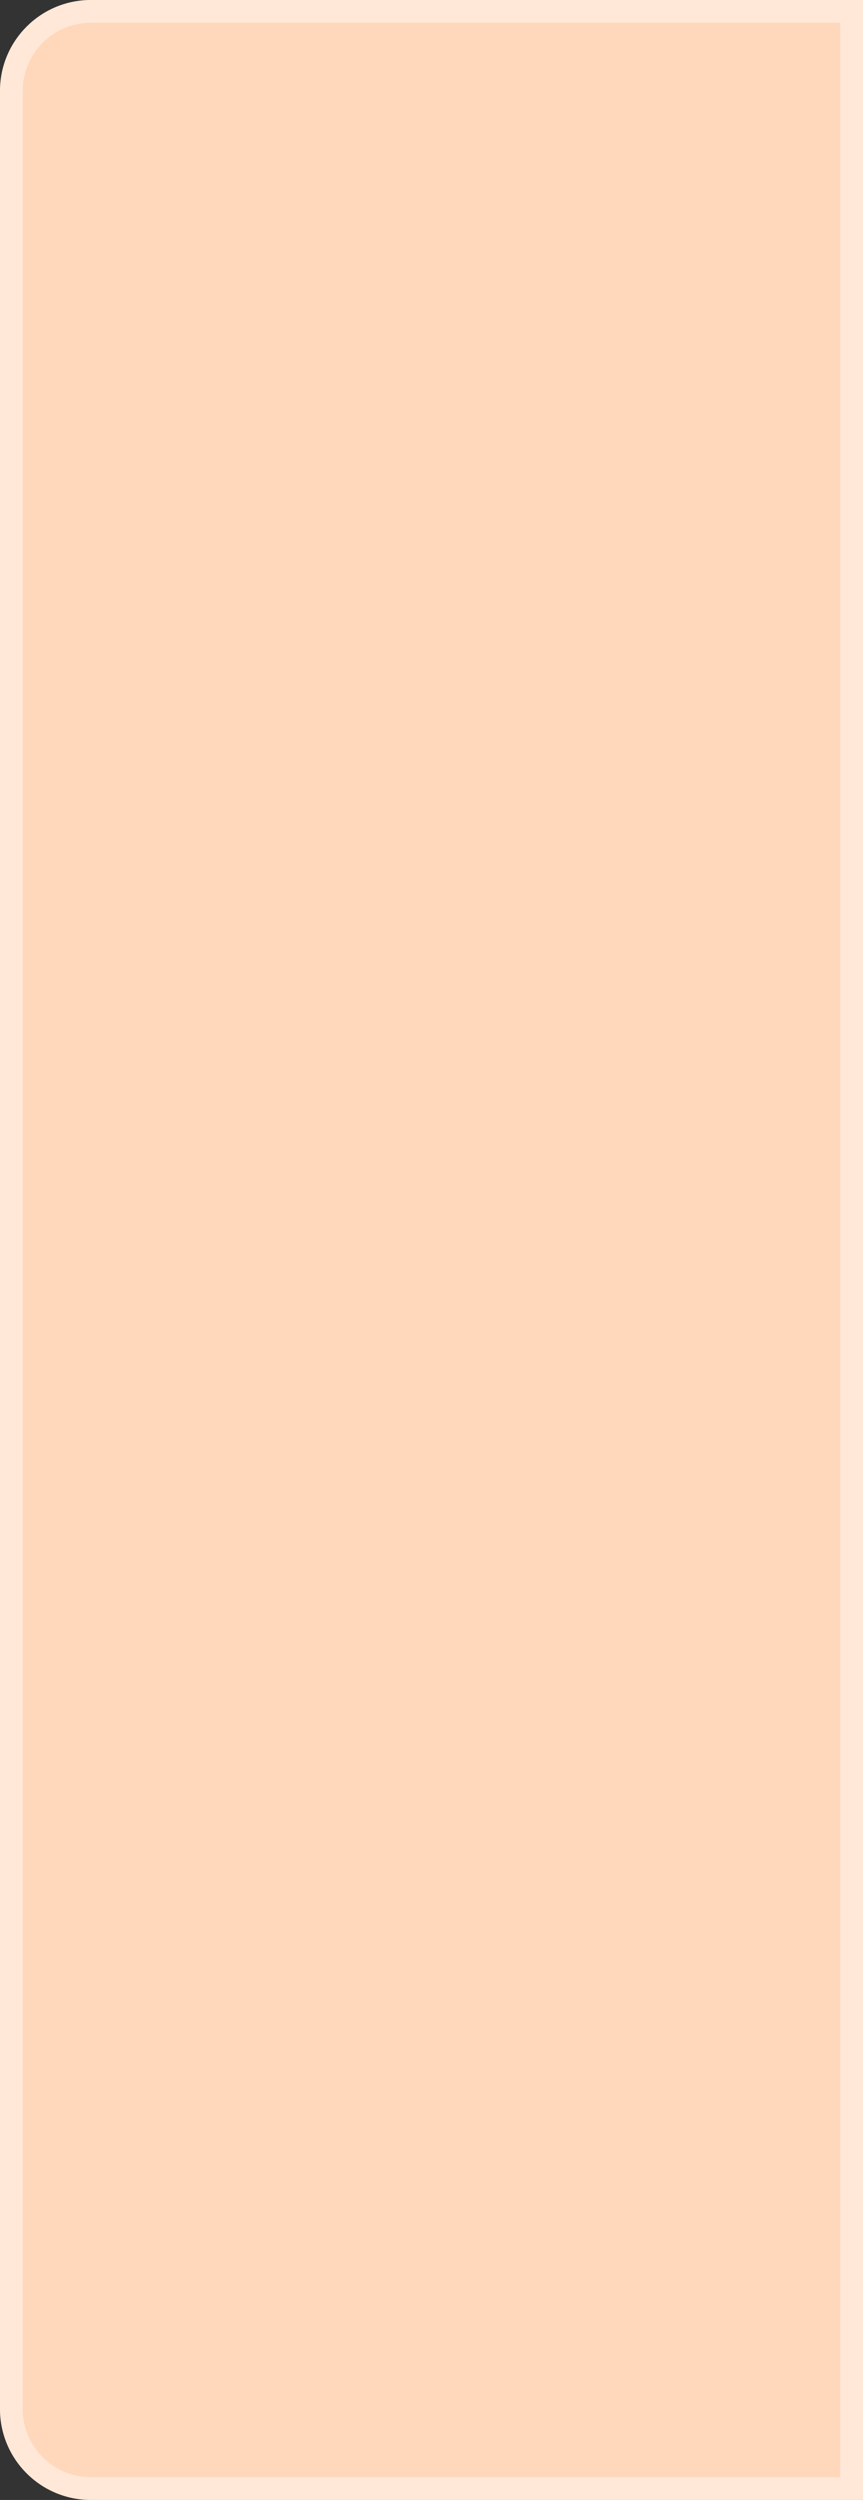
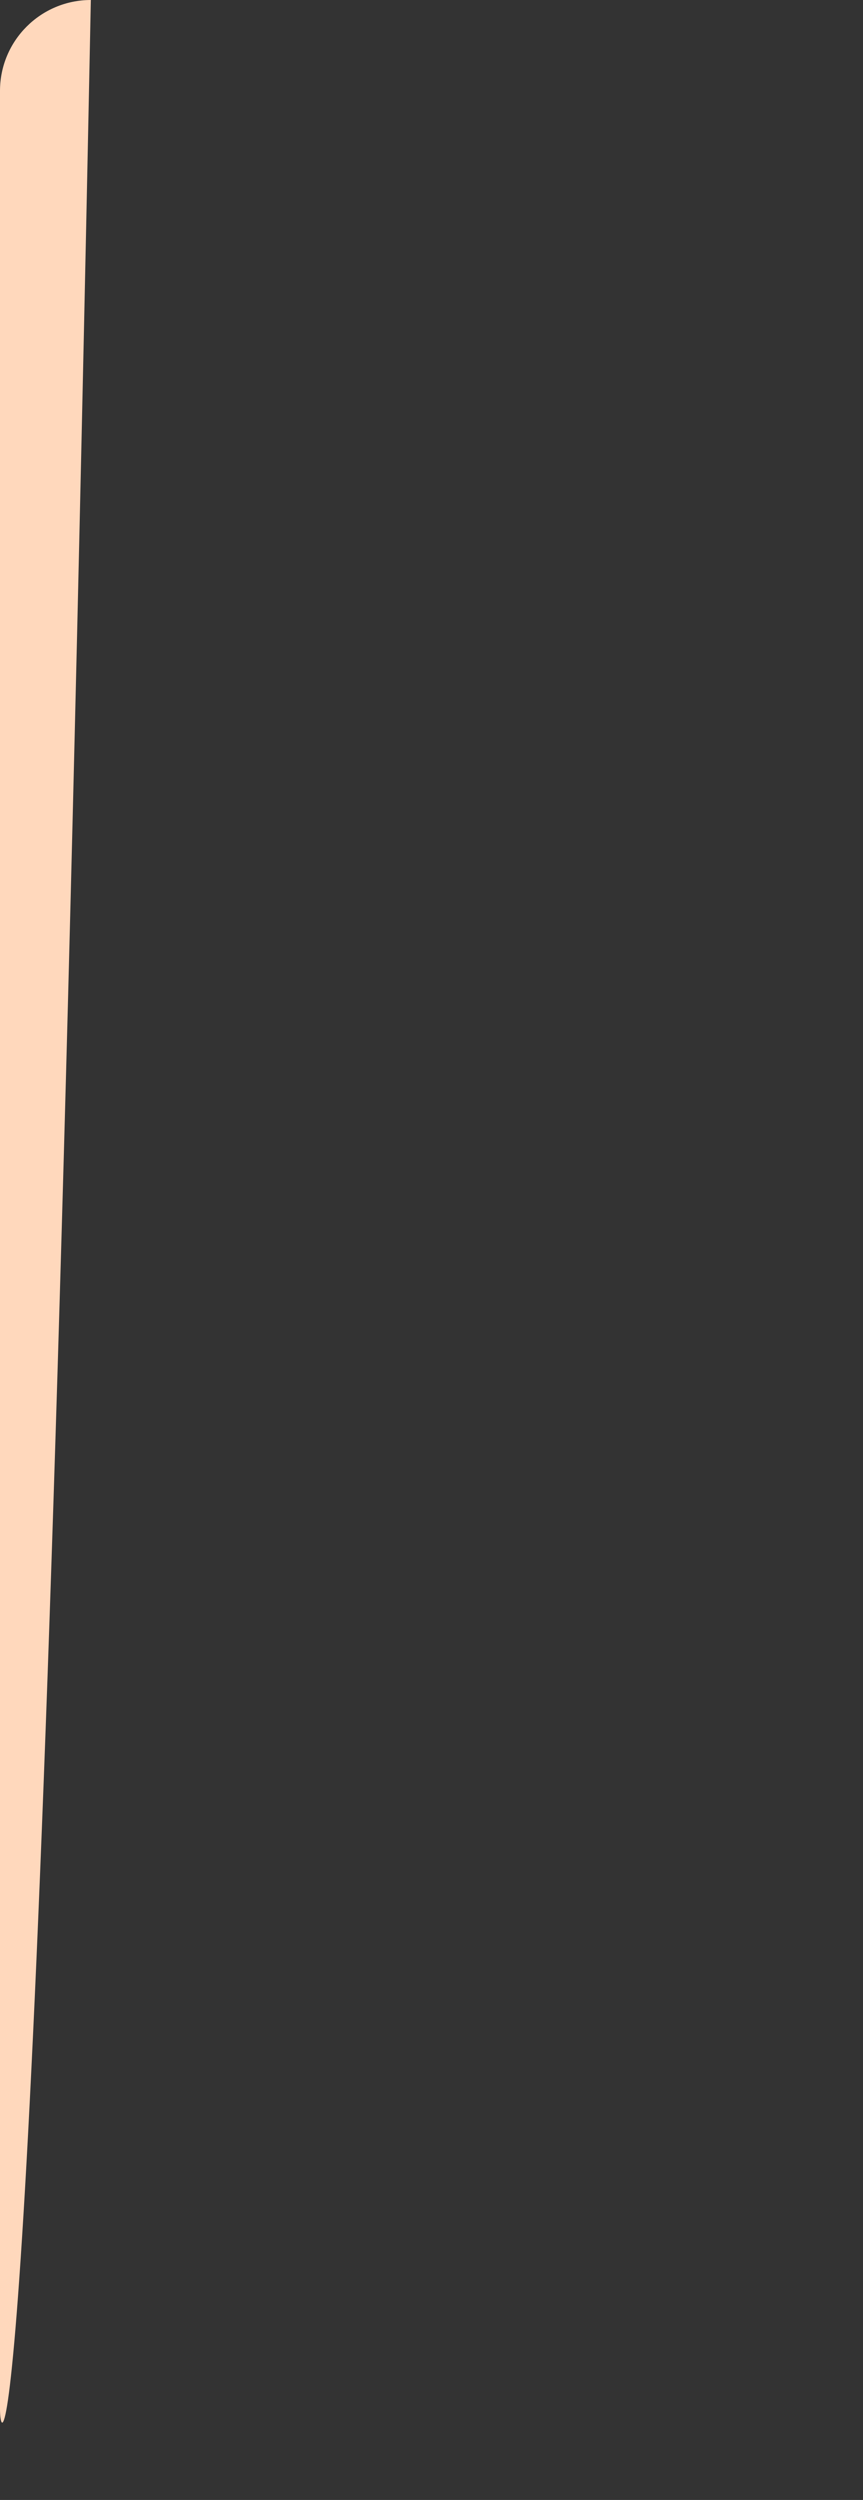
<svg xmlns="http://www.w3.org/2000/svg" width="38" height="110" viewBox="0 0 38 110" fill="none">
  <rect x="0" y="0" width="38" height="110" fill="#333333" stroke="none" />
-   <path d="M0 4C0 1.791 1.791 0 4 0H38V110H4C1.791 110 0 108.209 0 106V4Z" fill="#FFD8BC" />
-   <path d="M0.5 4C0.5 2.067 2.067 0.5 4 0.5H37.5V109.5H4C2.067 109.5 0.5 107.933 0.5 106V4Z" stroke="white" stroke-opacity="0.42" />
+   <path d="M0 4C0 1.791 1.791 0 4 0H38H4C1.791 110 0 108.209 0 106V4Z" fill="#FFD8BC" />
</svg>